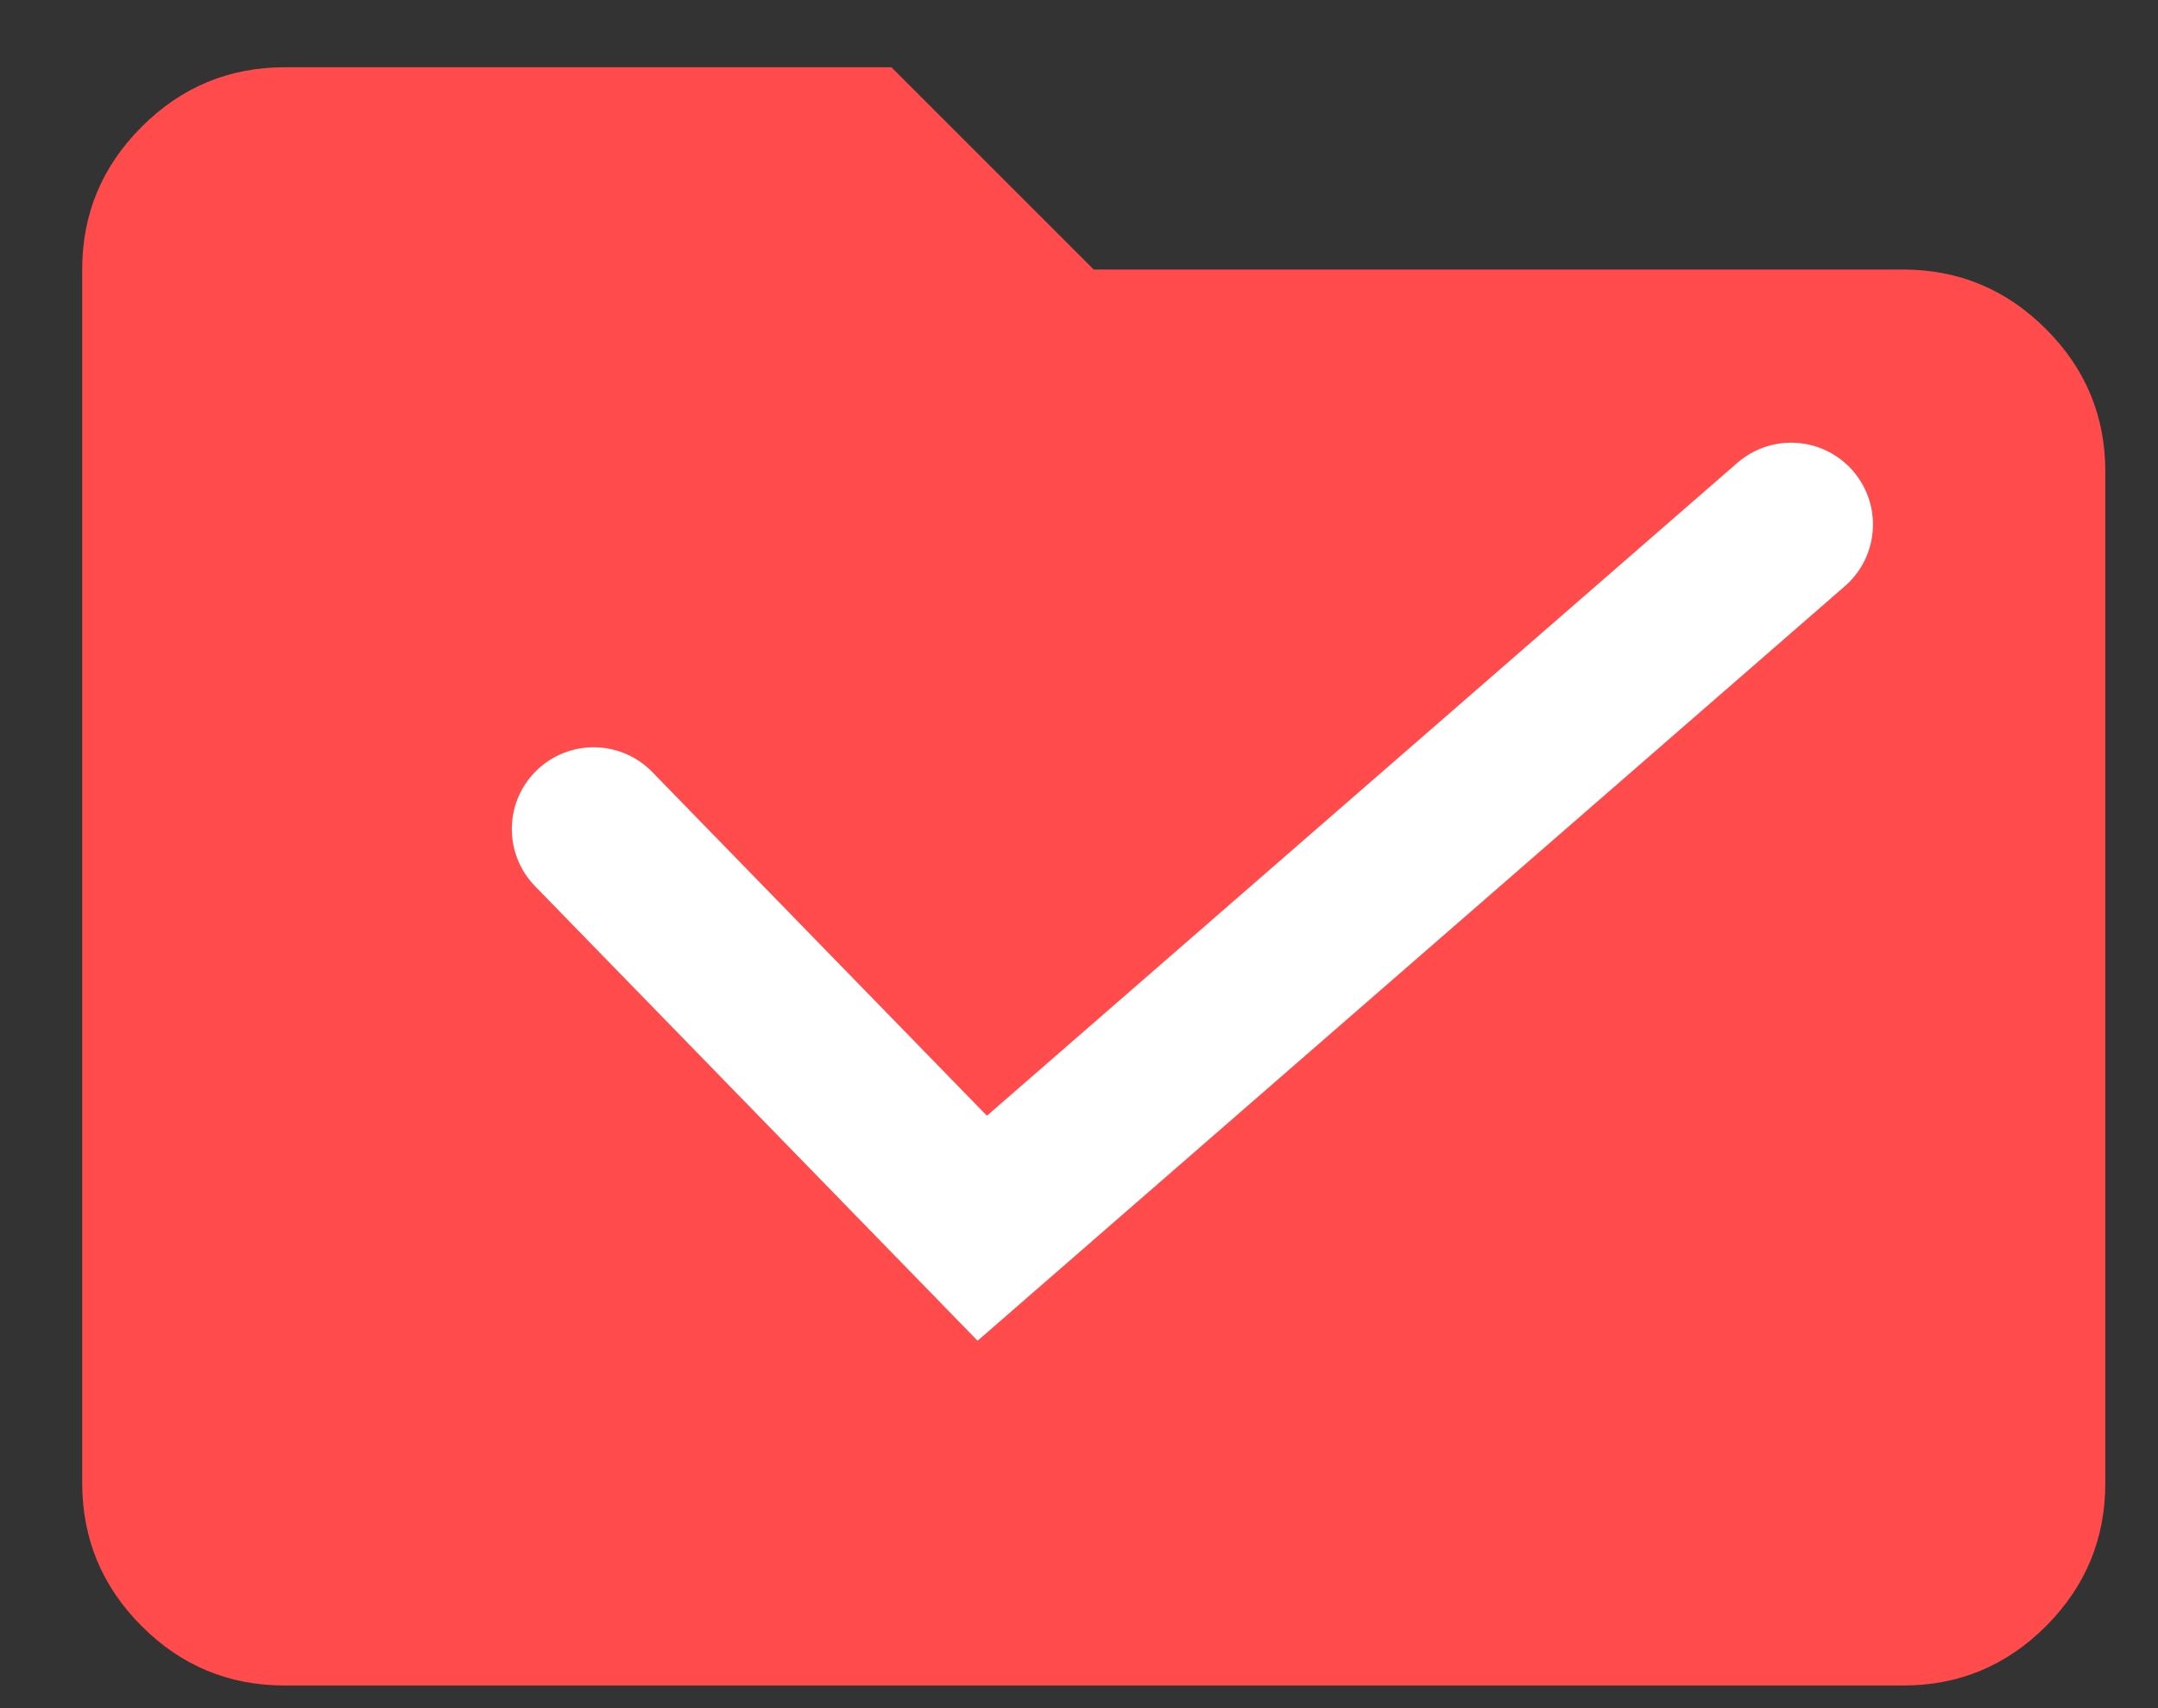
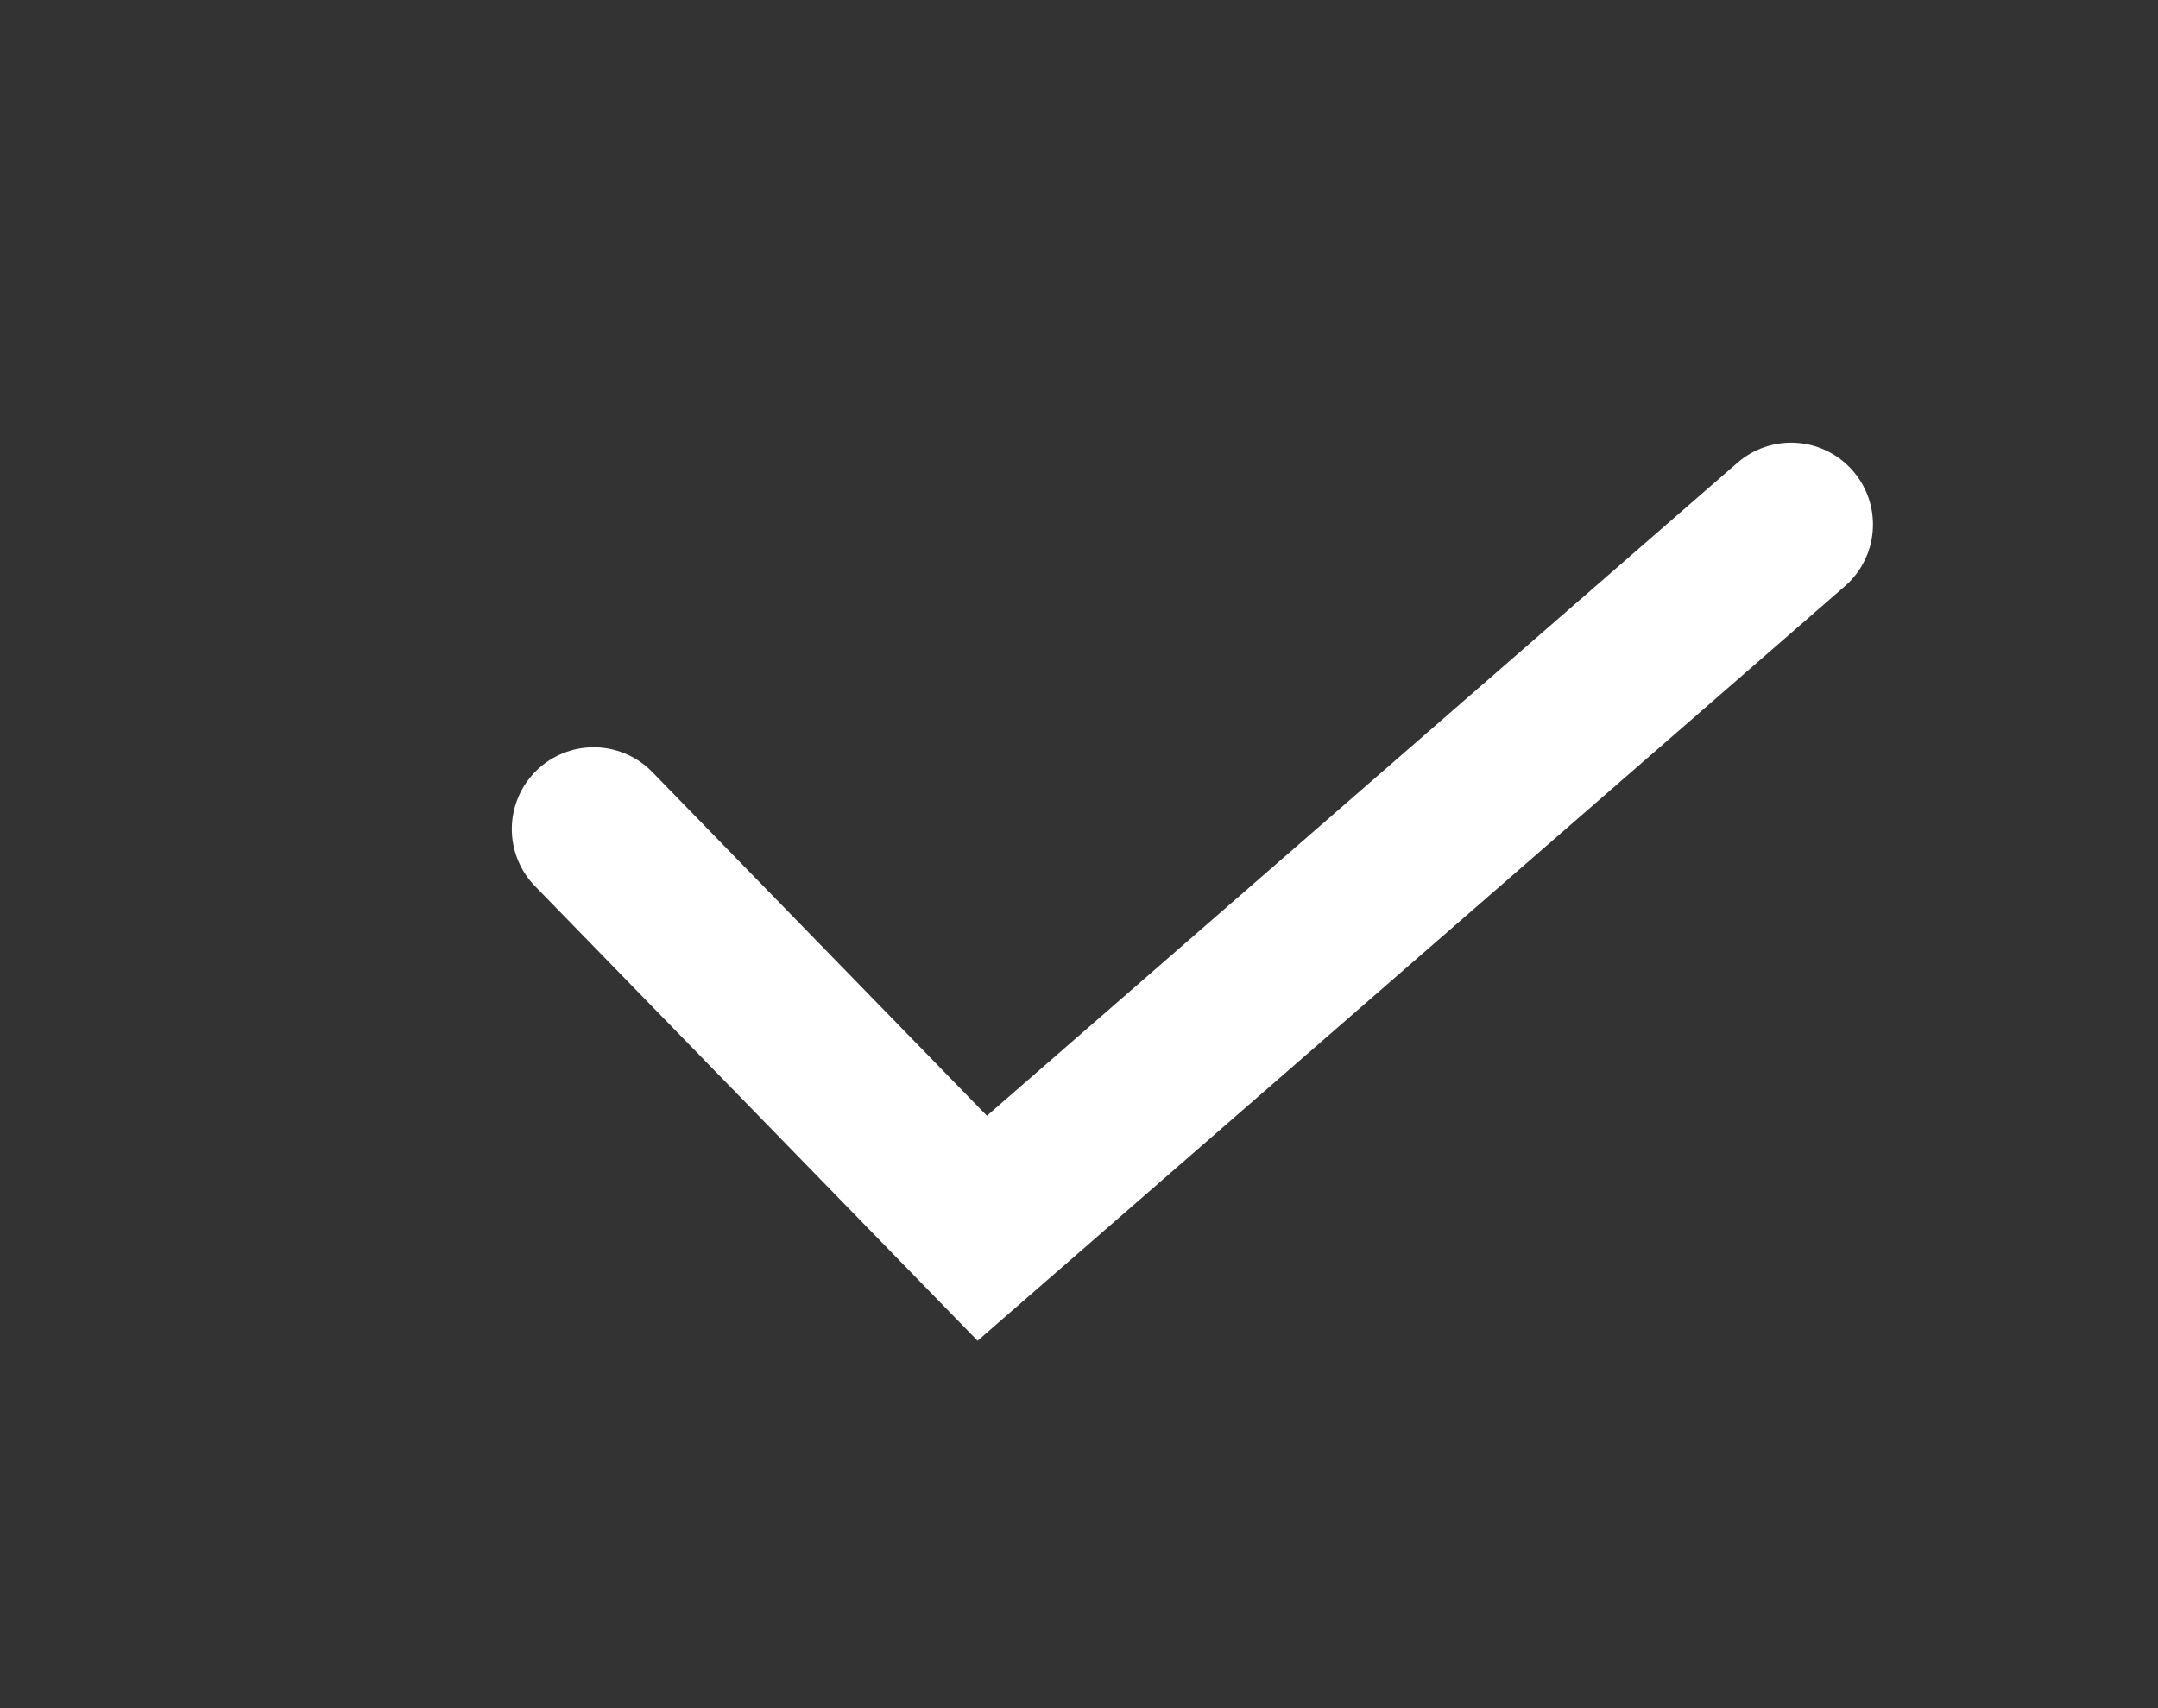
<svg xmlns="http://www.w3.org/2000/svg" width="24" height="19" viewBox="0 0 24 19" fill="none">
  <rect x="0" y="0" width="24" height="19" fill="#333333" stroke="none" />
-   <path d="M3.164 18.748C2.545 18.748 2.016 18.528 1.576 18.088C1.135 17.647 0.915 17.117 0.914 16.498V2.998C0.914 2.379 1.135 1.85 1.576 1.41C2.017 0.969 2.546 0.749 3.164 0.748H9.914L12.164 2.998H21.164C21.783 2.998 22.313 3.219 22.754 3.66C23.195 4.101 23.415 4.63 23.414 5.248V16.498C23.414 17.117 23.194 17.647 22.754 18.088C22.313 18.529 21.784 18.749 21.164 18.748H3.164Z" fill="#FF4B4B" />
  <path d="M6.602 9.222L10.924 13.662L19.92 5.834" stroke="white" stroke-width="1.82" stroke-linecap="round" />
</svg>